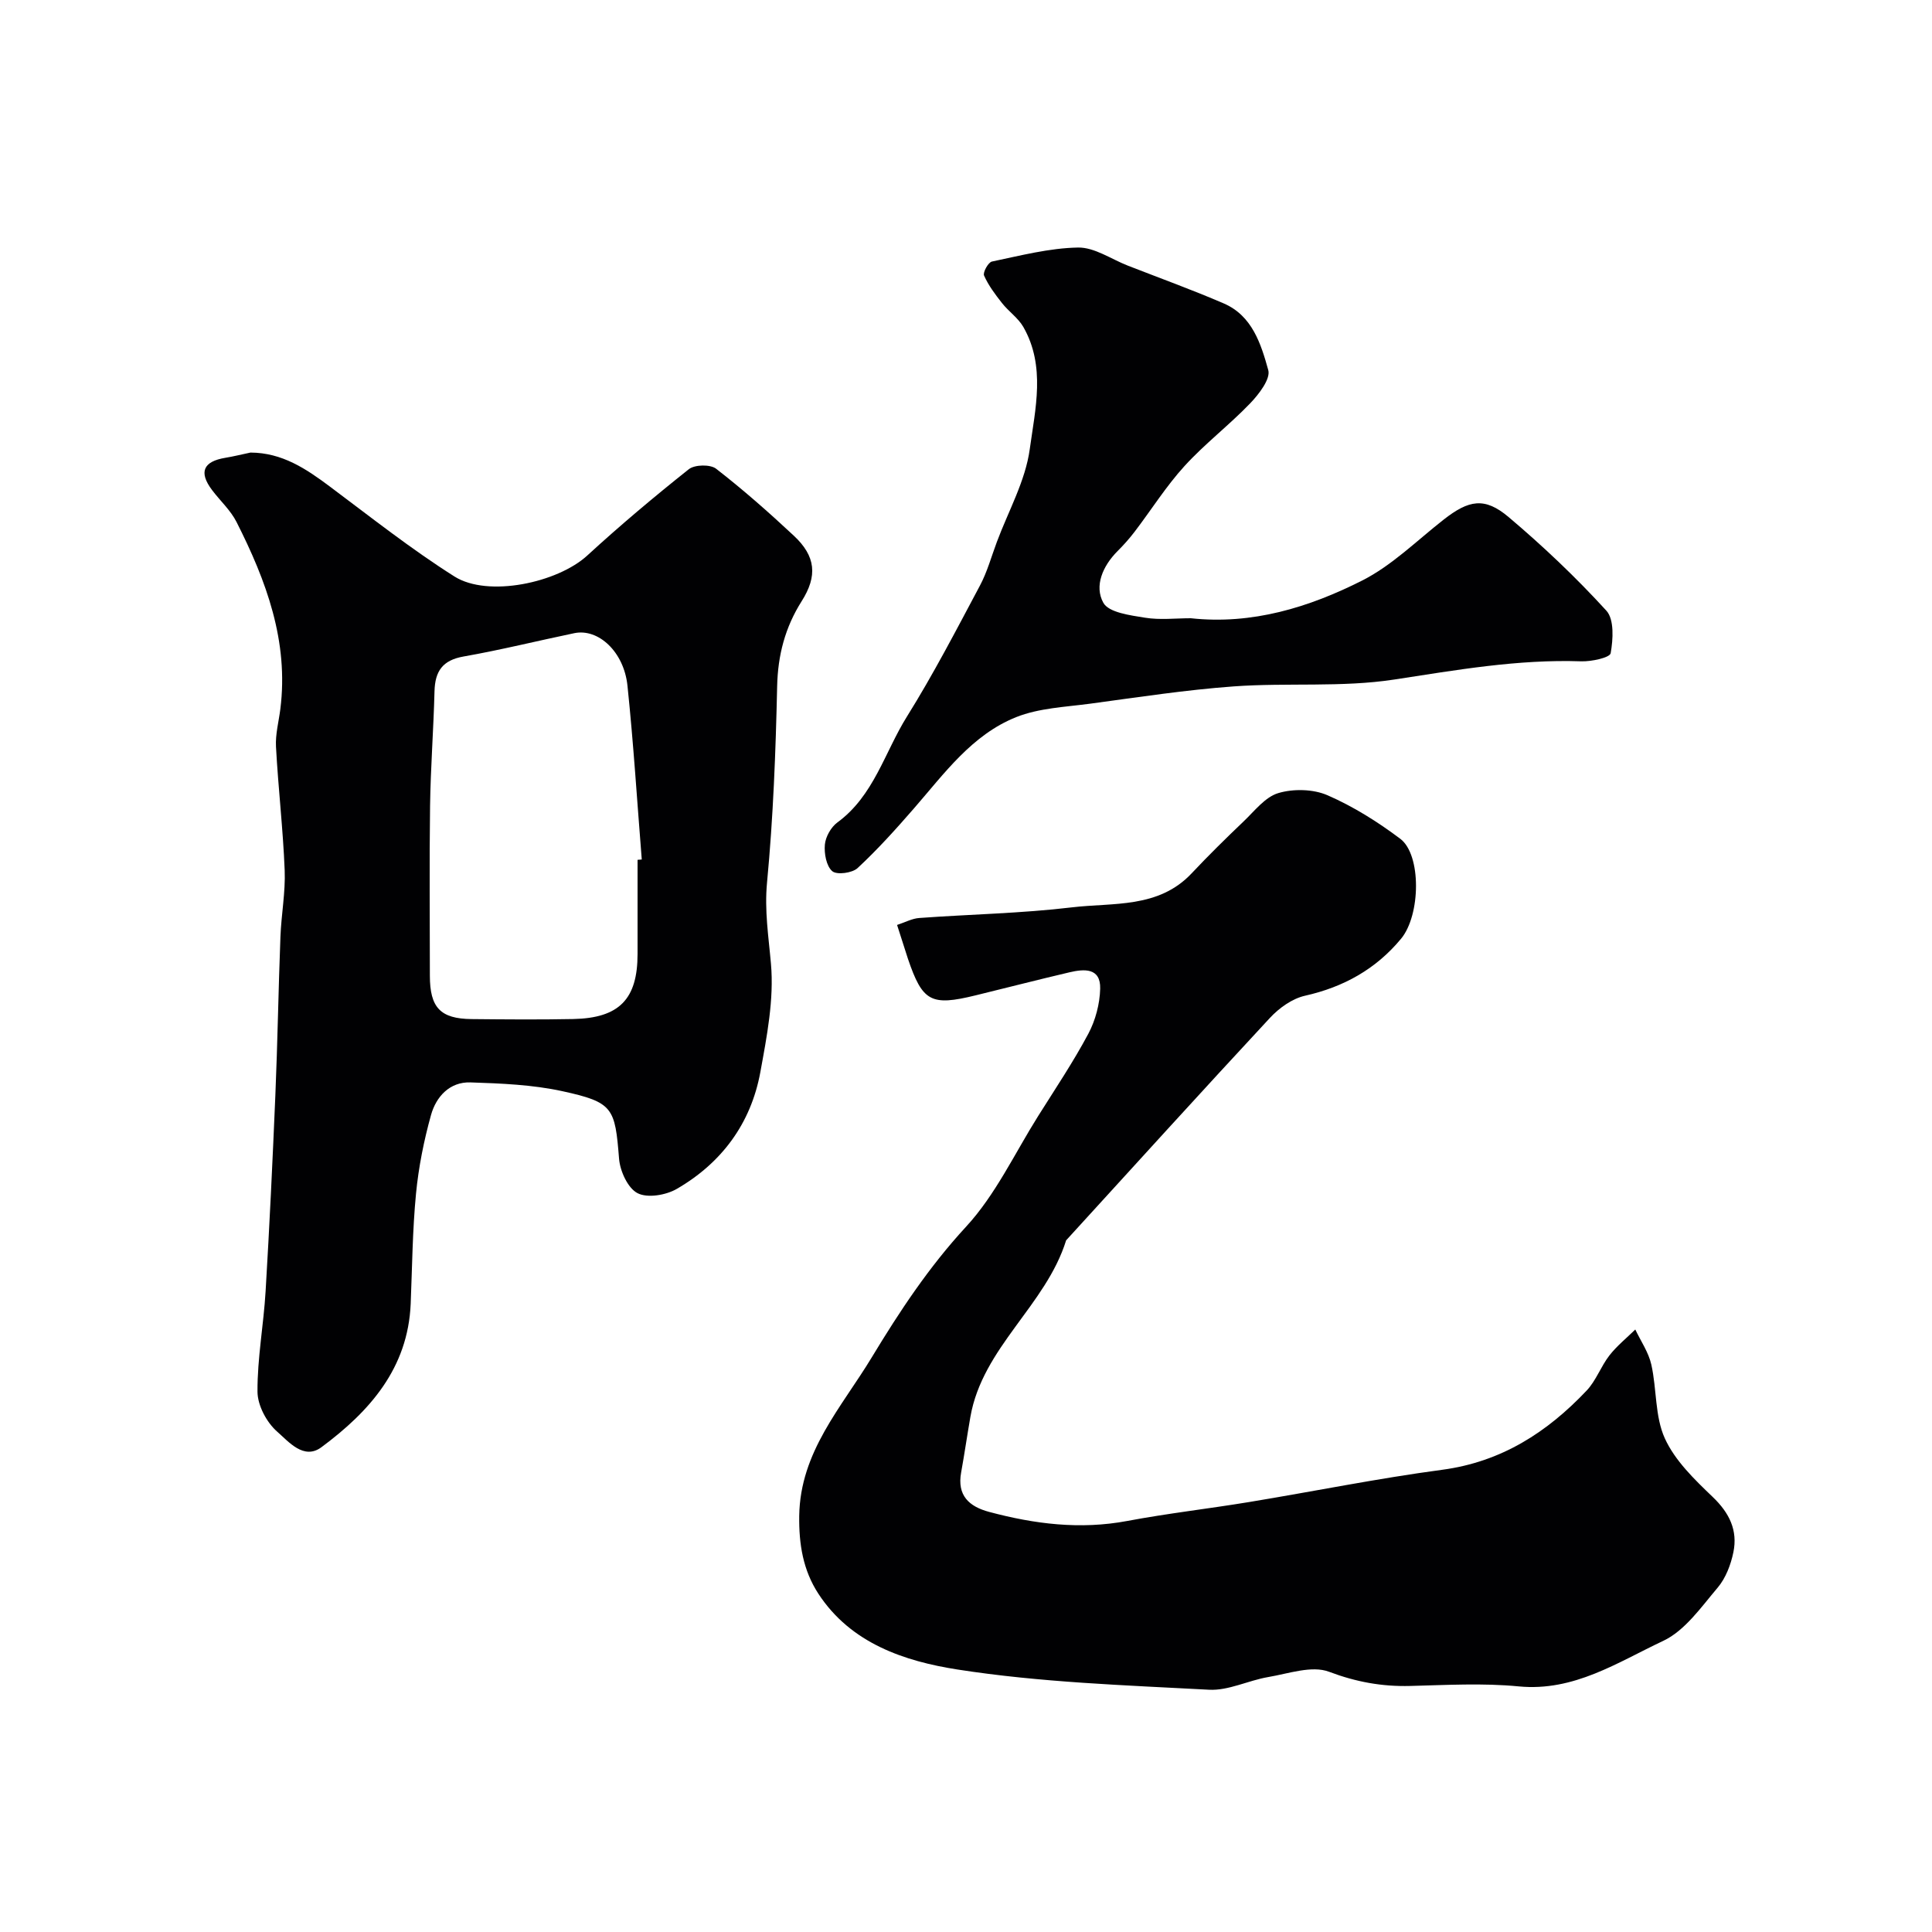
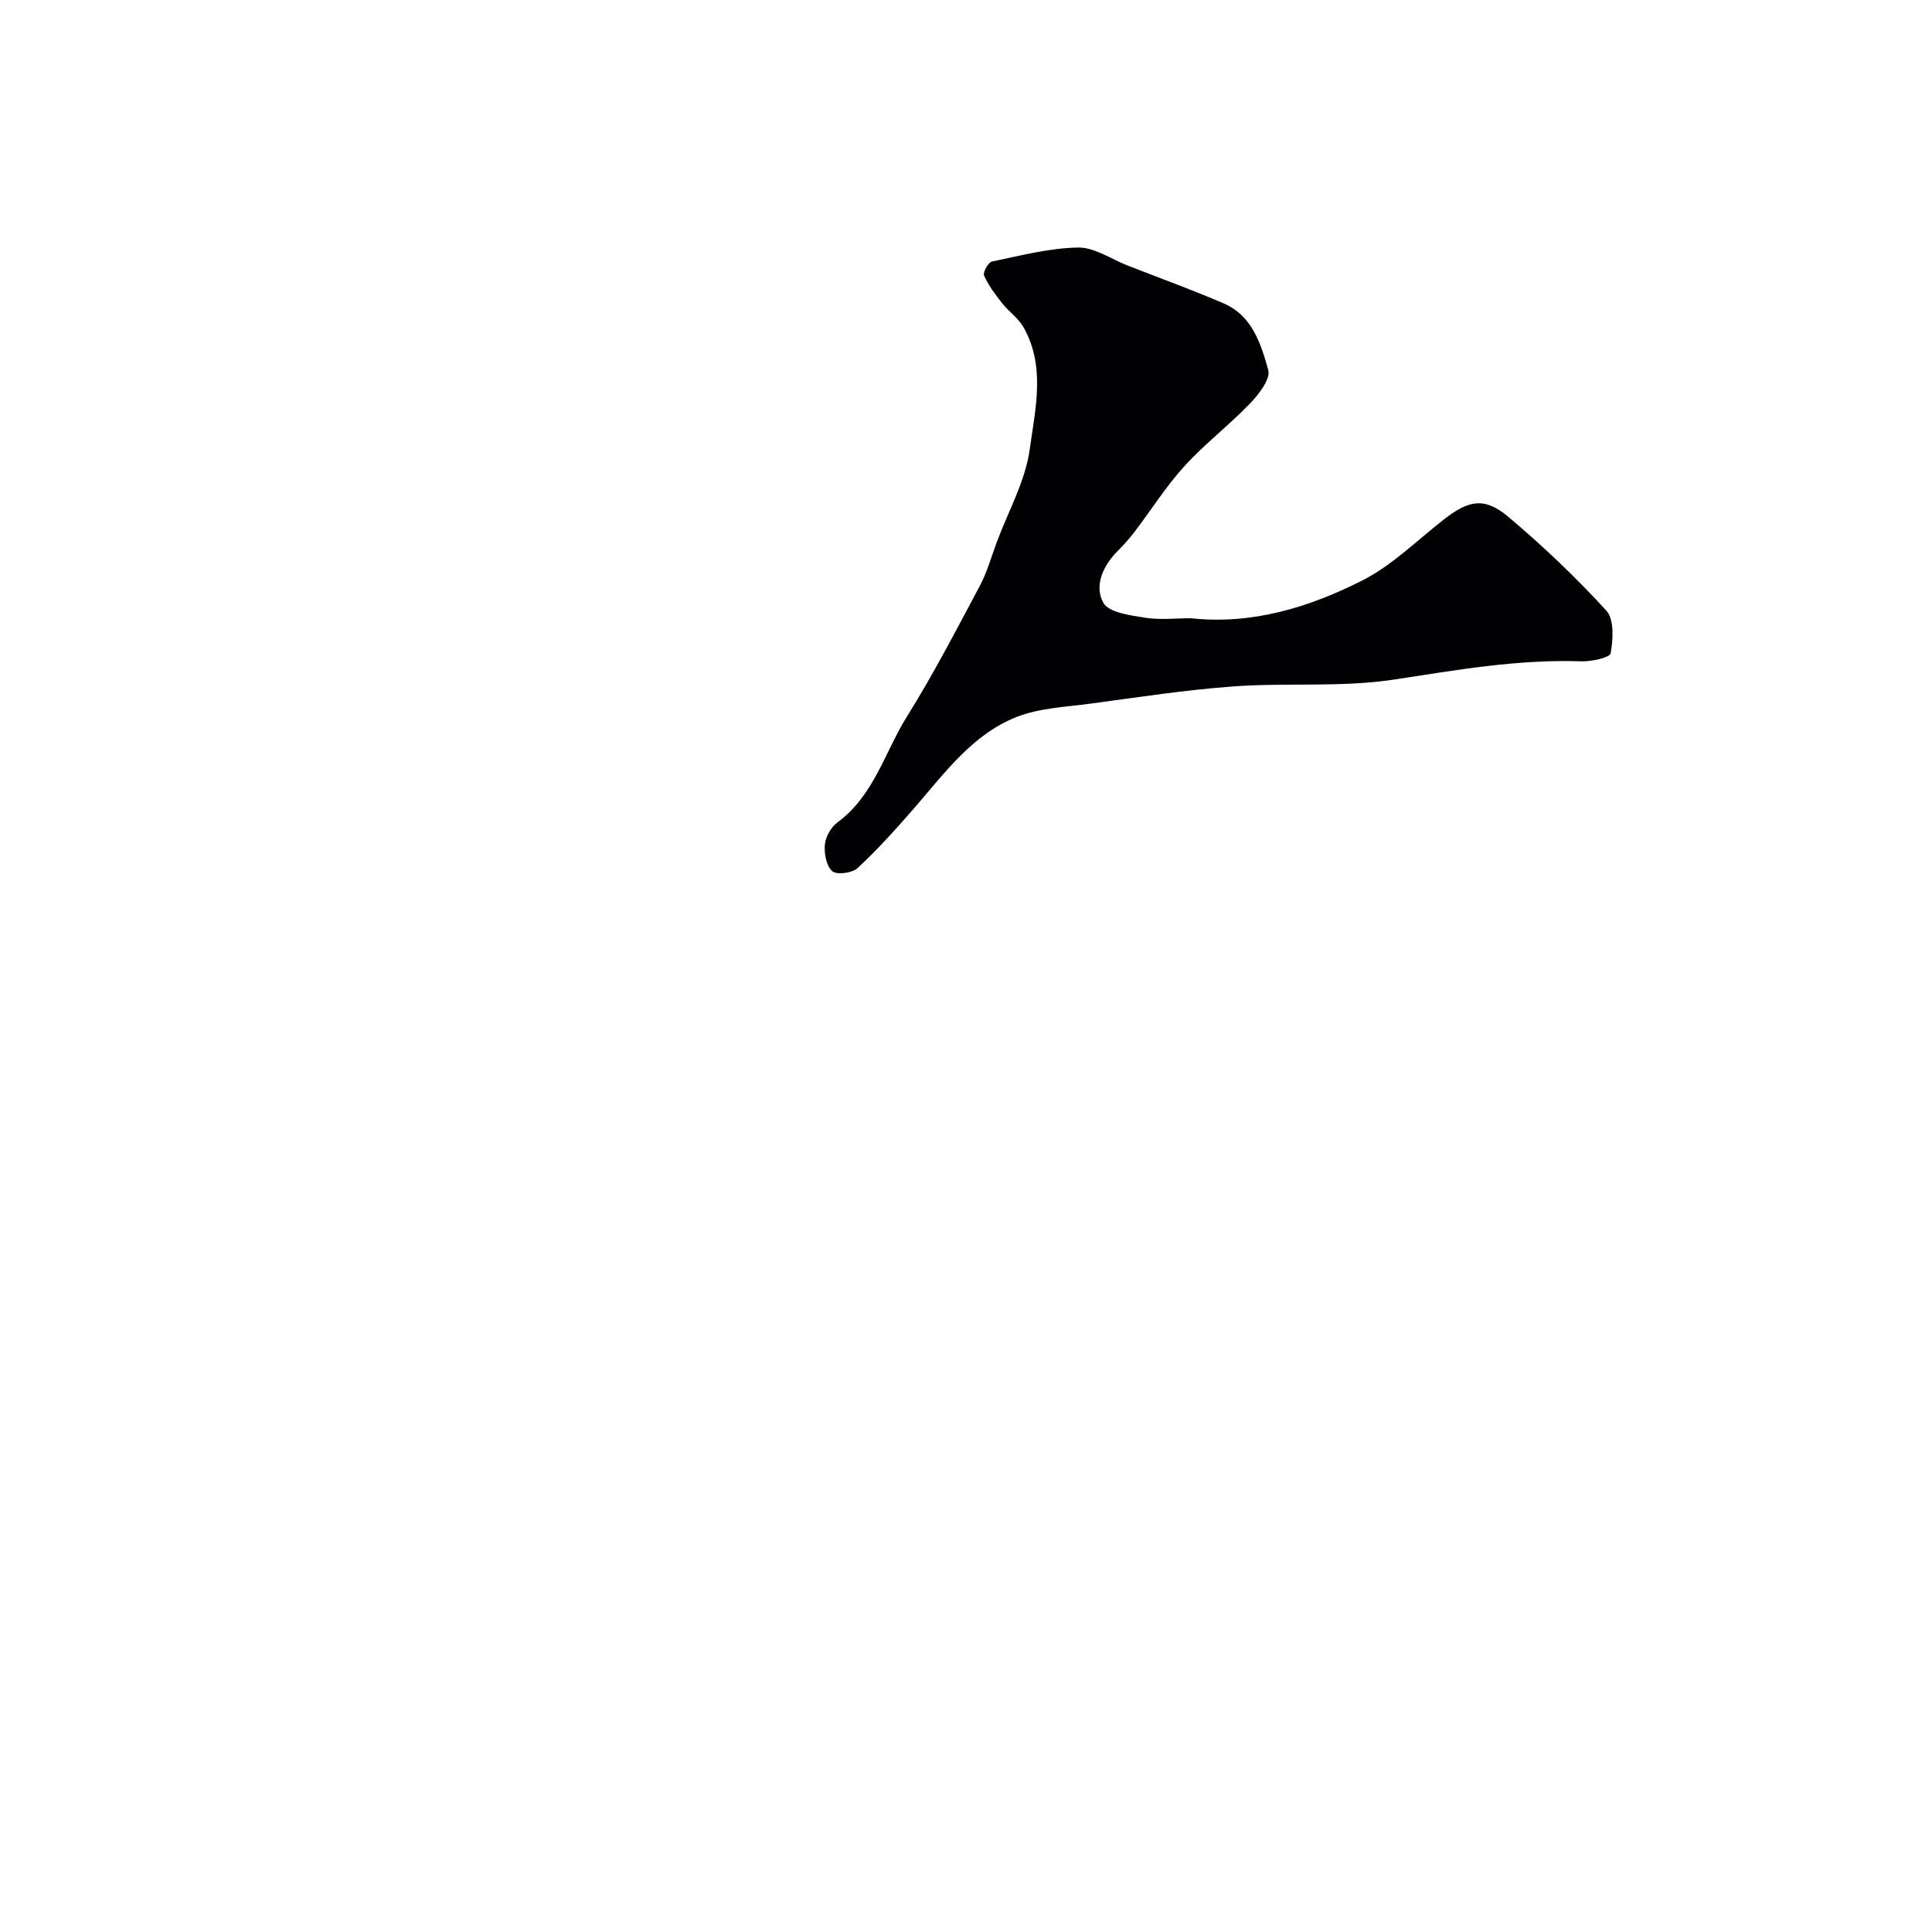
<svg xmlns="http://www.w3.org/2000/svg" enable-background="new 0 0 400 400" viewBox="0 0 400 400">
  <g fill="#010103">
-     <path d="m185.73 191.5c1.66-.54 3.11-1.34 4.6-1.44 10.53-.77 21.11-.95 31.58-2.2 8.55-1.02 17.94.27 24.82-7.06 3.47-3.69 7.09-7.25 10.75-10.74 2.26-2.15 4.44-5.04 7.18-5.86 3.13-.93 7.23-.84 10.19.45 5.33 2.32 10.39 5.5 15.06 9.01 4.39 3.3 4.24 15.77.17 20.69-5.21 6.29-11.89 10.01-19.91 11.81-2.65.6-5.35 2.54-7.25 4.59-14.17 15.25-28.15 30.67-42.19 46.05-4.2 13.49-17.3 22.15-19.82 36.54-.67 3.84-1.23 7.7-1.92 11.54-.86 4.74 1.64 7.03 5.79 8.14 9.41 2.52 18.85 3.71 28.6 1.88 8.34-1.57 16.8-2.53 25.18-3.91 13.36-2.2 26.64-4.9 40.05-6.69 12.24-1.64 21.72-7.76 29.89-16.4 1.95-2.06 2.94-4.99 4.71-7.27 1.54-1.98 3.56-3.6 5.36-5.37 1.14 2.41 2.75 4.72 3.32 7.27 1.14 5.07.72 10.72 2.8 15.28 2.1 4.61 6.14 8.51 9.91 12.12 3.45 3.3 5.21 6.91 4.28 11.44-.53 2.58-1.59 5.37-3.26 7.34-3.41 4.02-6.77 8.9-11.28 11.02-9.43 4.43-18.46 10.53-29.91 9.42-7.43-.72-14.99-.28-22.48-.09-5.84.15-11.2-.83-16.79-2.94-3.56-1.35-8.4.39-12.61 1.1-4.12.7-8.22 2.84-12.23 2.62-17.41-.93-34.93-1.51-52.11-4.19-10.85-1.7-22.05-5.36-28.79-15.71-3.16-4.86-4.03-10.23-3.95-16.1.19-13.28 8.77-22.47 15.03-32.83 5.77-9.54 11.84-18.72 19.52-27.04 6.1-6.61 10.07-15.2 14.94-22.94 3.54-5.63 7.25-11.16 10.37-17.01 1.48-2.78 2.37-6.18 2.45-9.32.11-4.39-3.34-4.1-6.37-3.39-6.49 1.52-12.95 3.19-19.43 4.77-9.23 2.26-10.98 1.31-14-7.57-.7-2.16-1.38-4.32-2.25-7.01z" />
-     <path d="m51.85 93.7c6.57.02 11.53 3.36 16.45 7.04 8.49 6.35 16.84 12.96 25.78 18.61 6.96 4.4 21.36 1.3 27.5-4.33 6.78-6.22 13.84-12.16 21.04-17.88 1.22-.96 4.45-1.03 5.65-.09 5.58 4.33 10.9 9.02 16.07 13.85 4.56 4.25 4.96 8.33 1.63 13.58-3.42 5.41-4.93 11.16-5.07 17.63-.3 13.54-.81 27.1-2.09 40.57-.56 5.84.32 11.24.81 16.89.65 7.36-.85 15.02-2.2 22.41-1.95 10.62-8.01 18.8-17.32 24.18-2.24 1.29-6.05 1.94-8.11.87-2.01-1.04-3.61-4.56-3.82-7.12-.84-10.53-1.18-11.69-11.73-13.99-6.19-1.35-12.67-1.61-19.04-1.82-4.3-.14-7.1 2.95-8.16 6.74-1.48 5.31-2.58 10.81-3.11 16.3-.73 7.56-.79 15.18-1.1 22.78-.56 13.38-8.51 22.31-18.48 29.71-3.66 2.72-6.82-1.18-9.15-3.21-2.19-1.91-4.08-5.45-4.09-8.29-.04-6.92 1.27-13.84 1.68-20.79.81-13.52 1.45-27.05 2.02-40.58.46-10.92.63-21.86 1.05-32.78.17-4.61 1.06-9.22.88-13.79-.34-8.54-1.34-17.05-1.8-25.59-.14-2.57.57-5.19.9-7.78 1.77-14.04-2.92-26.59-9.07-38.75-1.23-2.43-3.39-4.38-5.06-6.6-2.83-3.75-1.8-5.94 2.76-6.69 1.71-.28 3.44-.72 5.18-1.08zm80.15 84.32c.29-.02.58-.05.87-.07-.96-12-1.71-24.02-2.96-35.99-.73-7.03-6.04-11.9-11-10.87-7.65 1.59-15.24 3.48-22.92 4.83-4.37.76-5.92 3.05-6.03 7.2-.2 7.93-.81 15.85-.92 23.78-.16 11.7-.04 23.4-.04 35.1 0 6.61 2.17 8.92 8.63 8.99 7.02.07 14.04.13 21.06-.01 9.52-.2 13.31-4.12 13.31-13.46 0-6.51 0-13.01 0-19.5z" />
    <path d="m246.54 128c12.7 1.38 24.48-2.25 35.49-7.81 6.16-3.12 11.32-8.27 16.85-12.6 5.22-4.09 8.5-4.73 13.46-.54 7.13 6.02 13.95 12.49 20.24 19.38 1.65 1.81 1.4 5.95.89 8.81-.17.93-3.99 1.75-6.11 1.68-13.09-.45-25.82 1.8-38.69 3.77-10.89 1.67-22.17.62-33.23 1.42-9.94.72-19.84 2.25-29.73 3.58-5.15.69-10.59.9-15.31 2.78-9.15 3.65-14.87 11.65-21.14 18.86-3.73 4.29-7.55 8.54-11.71 12.4-1.11 1.03-4.3 1.45-5.24.64-1.23-1.06-1.7-3.66-1.53-5.51.15-1.62 1.27-3.61 2.59-4.58 7.56-5.53 9.78-14.53 14.4-21.92 5.47-8.76 10.24-17.97 15.1-27.09 1.52-2.84 2.38-6.03 3.52-9.07 2.38-6.39 5.91-12.62 6.81-19.21 1.14-8.31 3.32-17.16-1.32-25.28-1.08-1.89-3.07-3.23-4.44-4.98-1.4-1.78-2.8-3.64-3.7-5.68-.29-.64.87-2.75 1.63-2.9 5.9-1.23 11.86-2.79 17.82-2.9 3.41-.06 6.87 2.4 10.3 3.74 6.63 2.59 13.34 5.01 19.87 7.83 5.9 2.54 7.72 8.4 9.22 13.8.51 1.83-1.93 4.99-3.73 6.87-4.35 4.53-9.4 8.38-13.62 13.01-3.8 4.17-6.85 9.04-10.29 13.55-1.09 1.44-2.31 2.8-3.59 4.08-3.04 3.05-4.83 7.2-2.92 10.66 1.12 2.04 5.57 2.6 8.64 3.1 3.08.5 6.3.11 9.47.11z" />
  </g>
</svg>